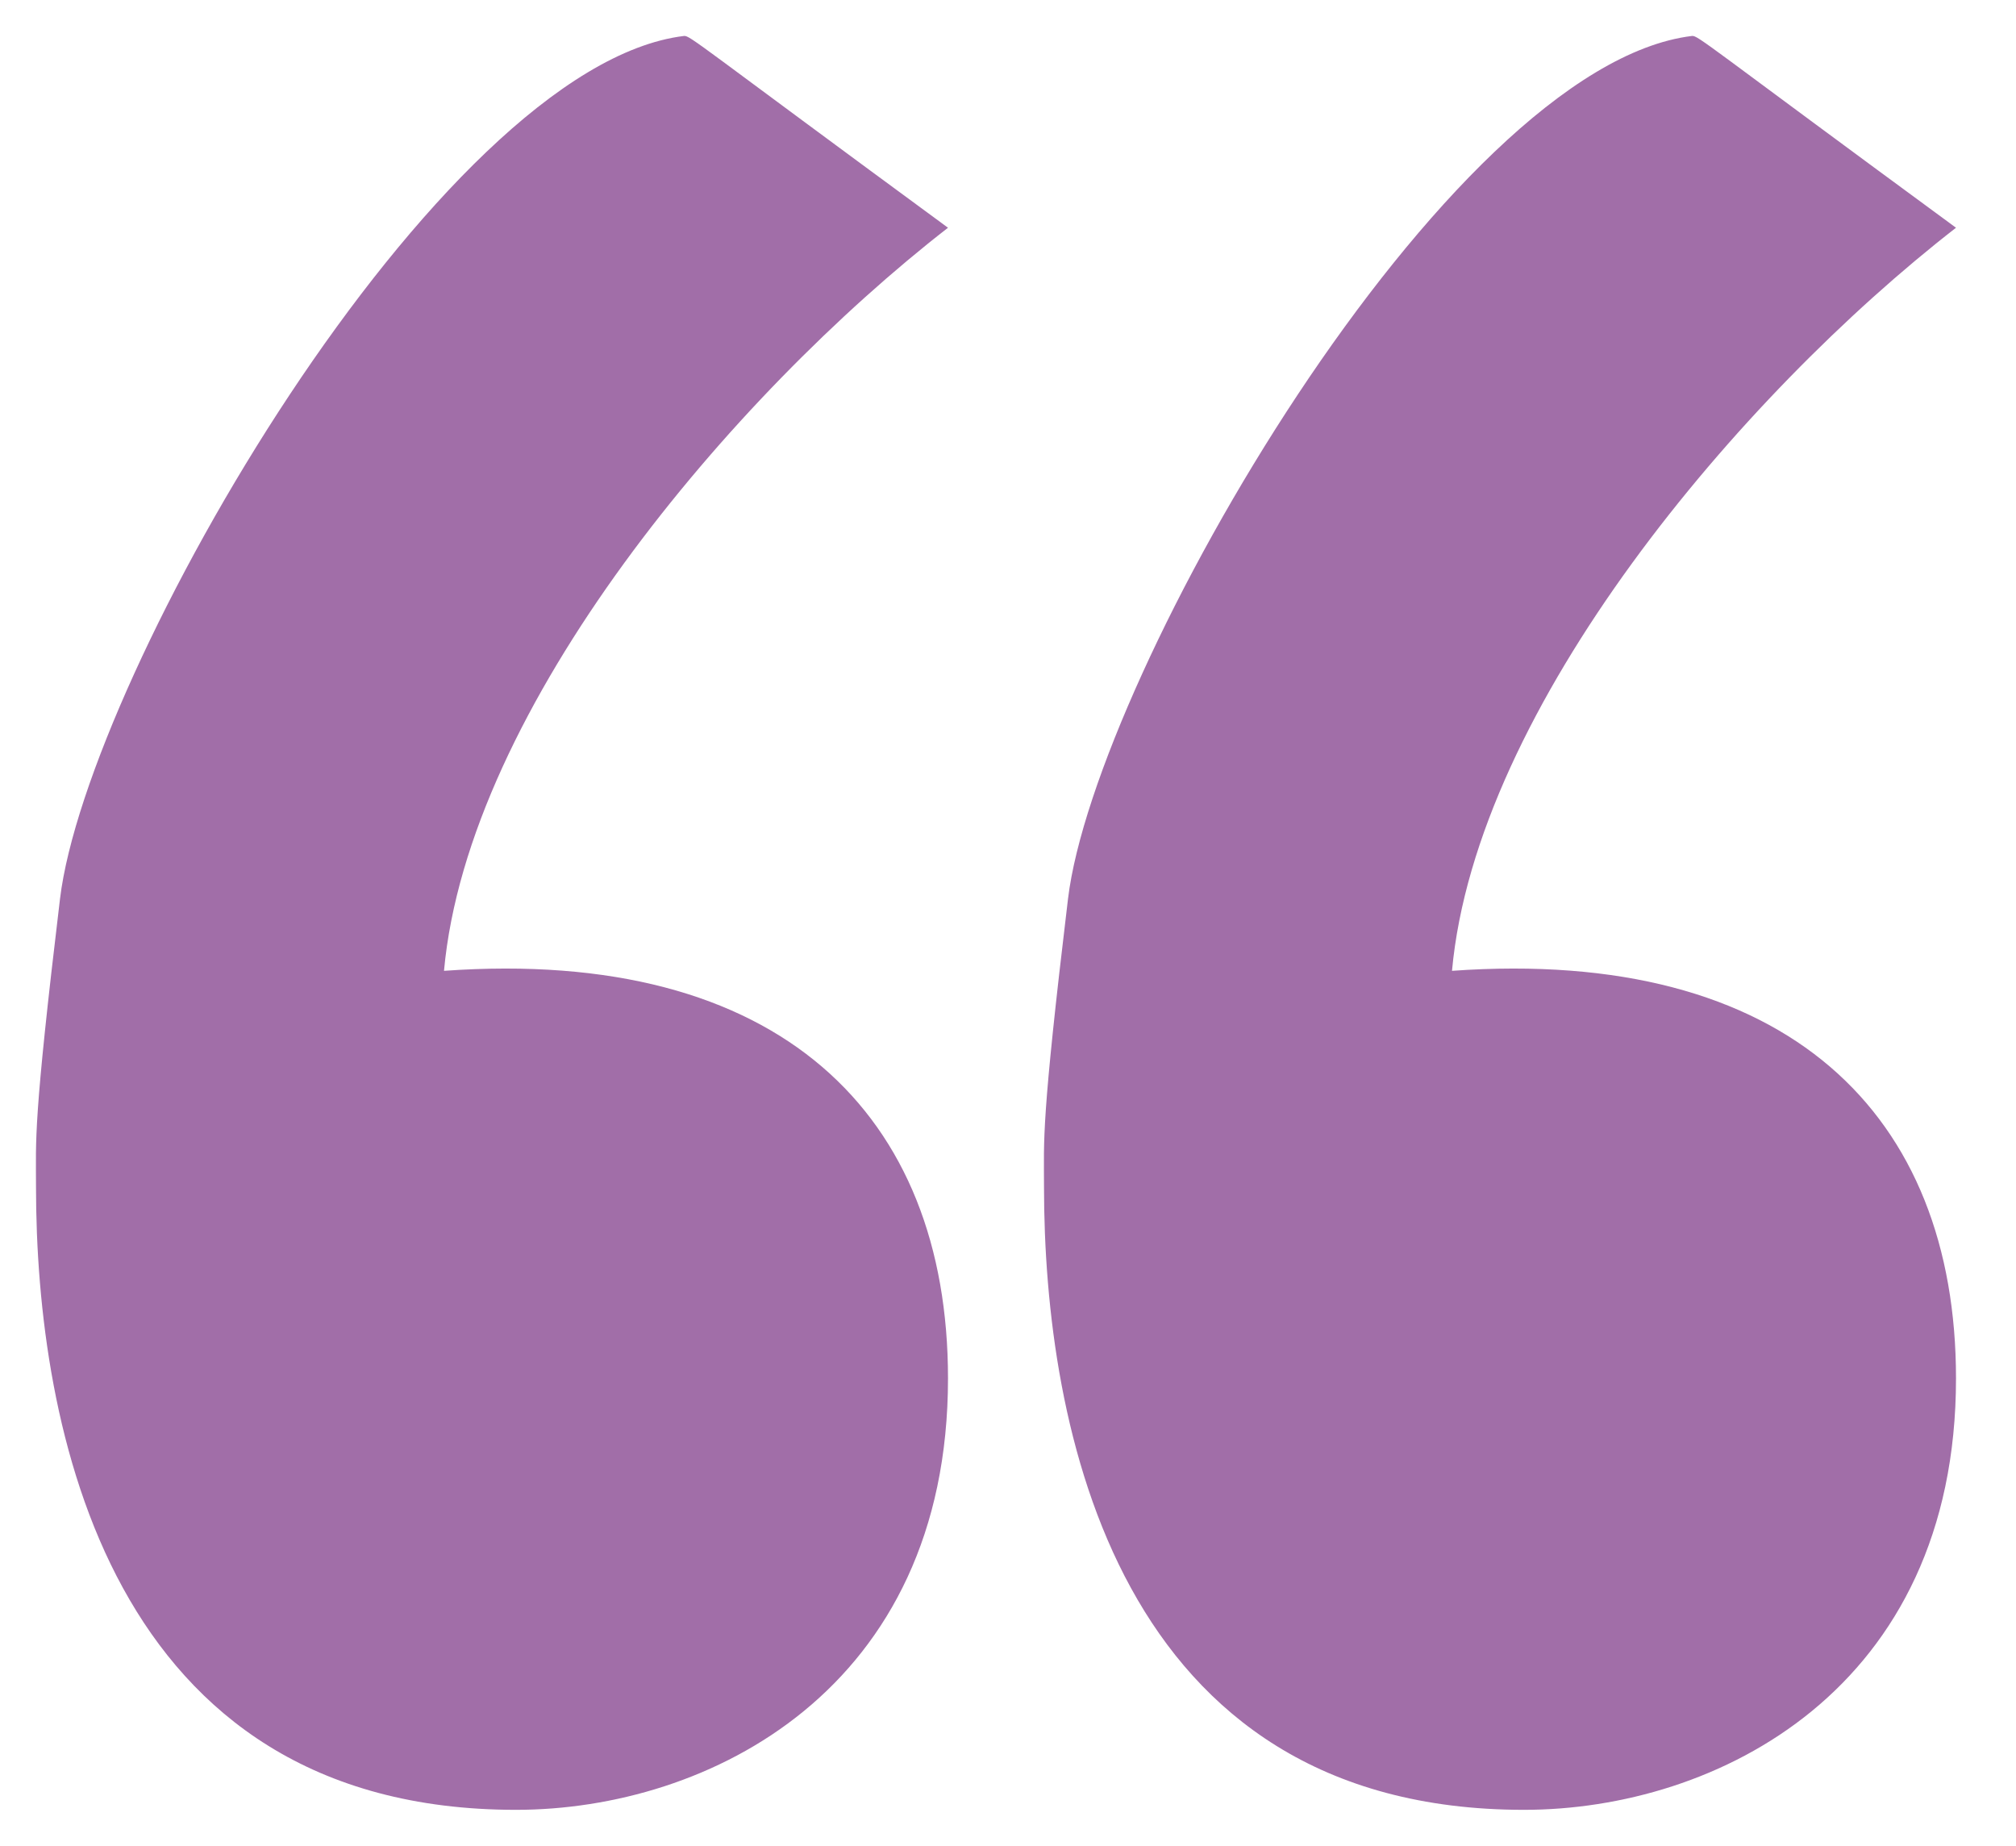
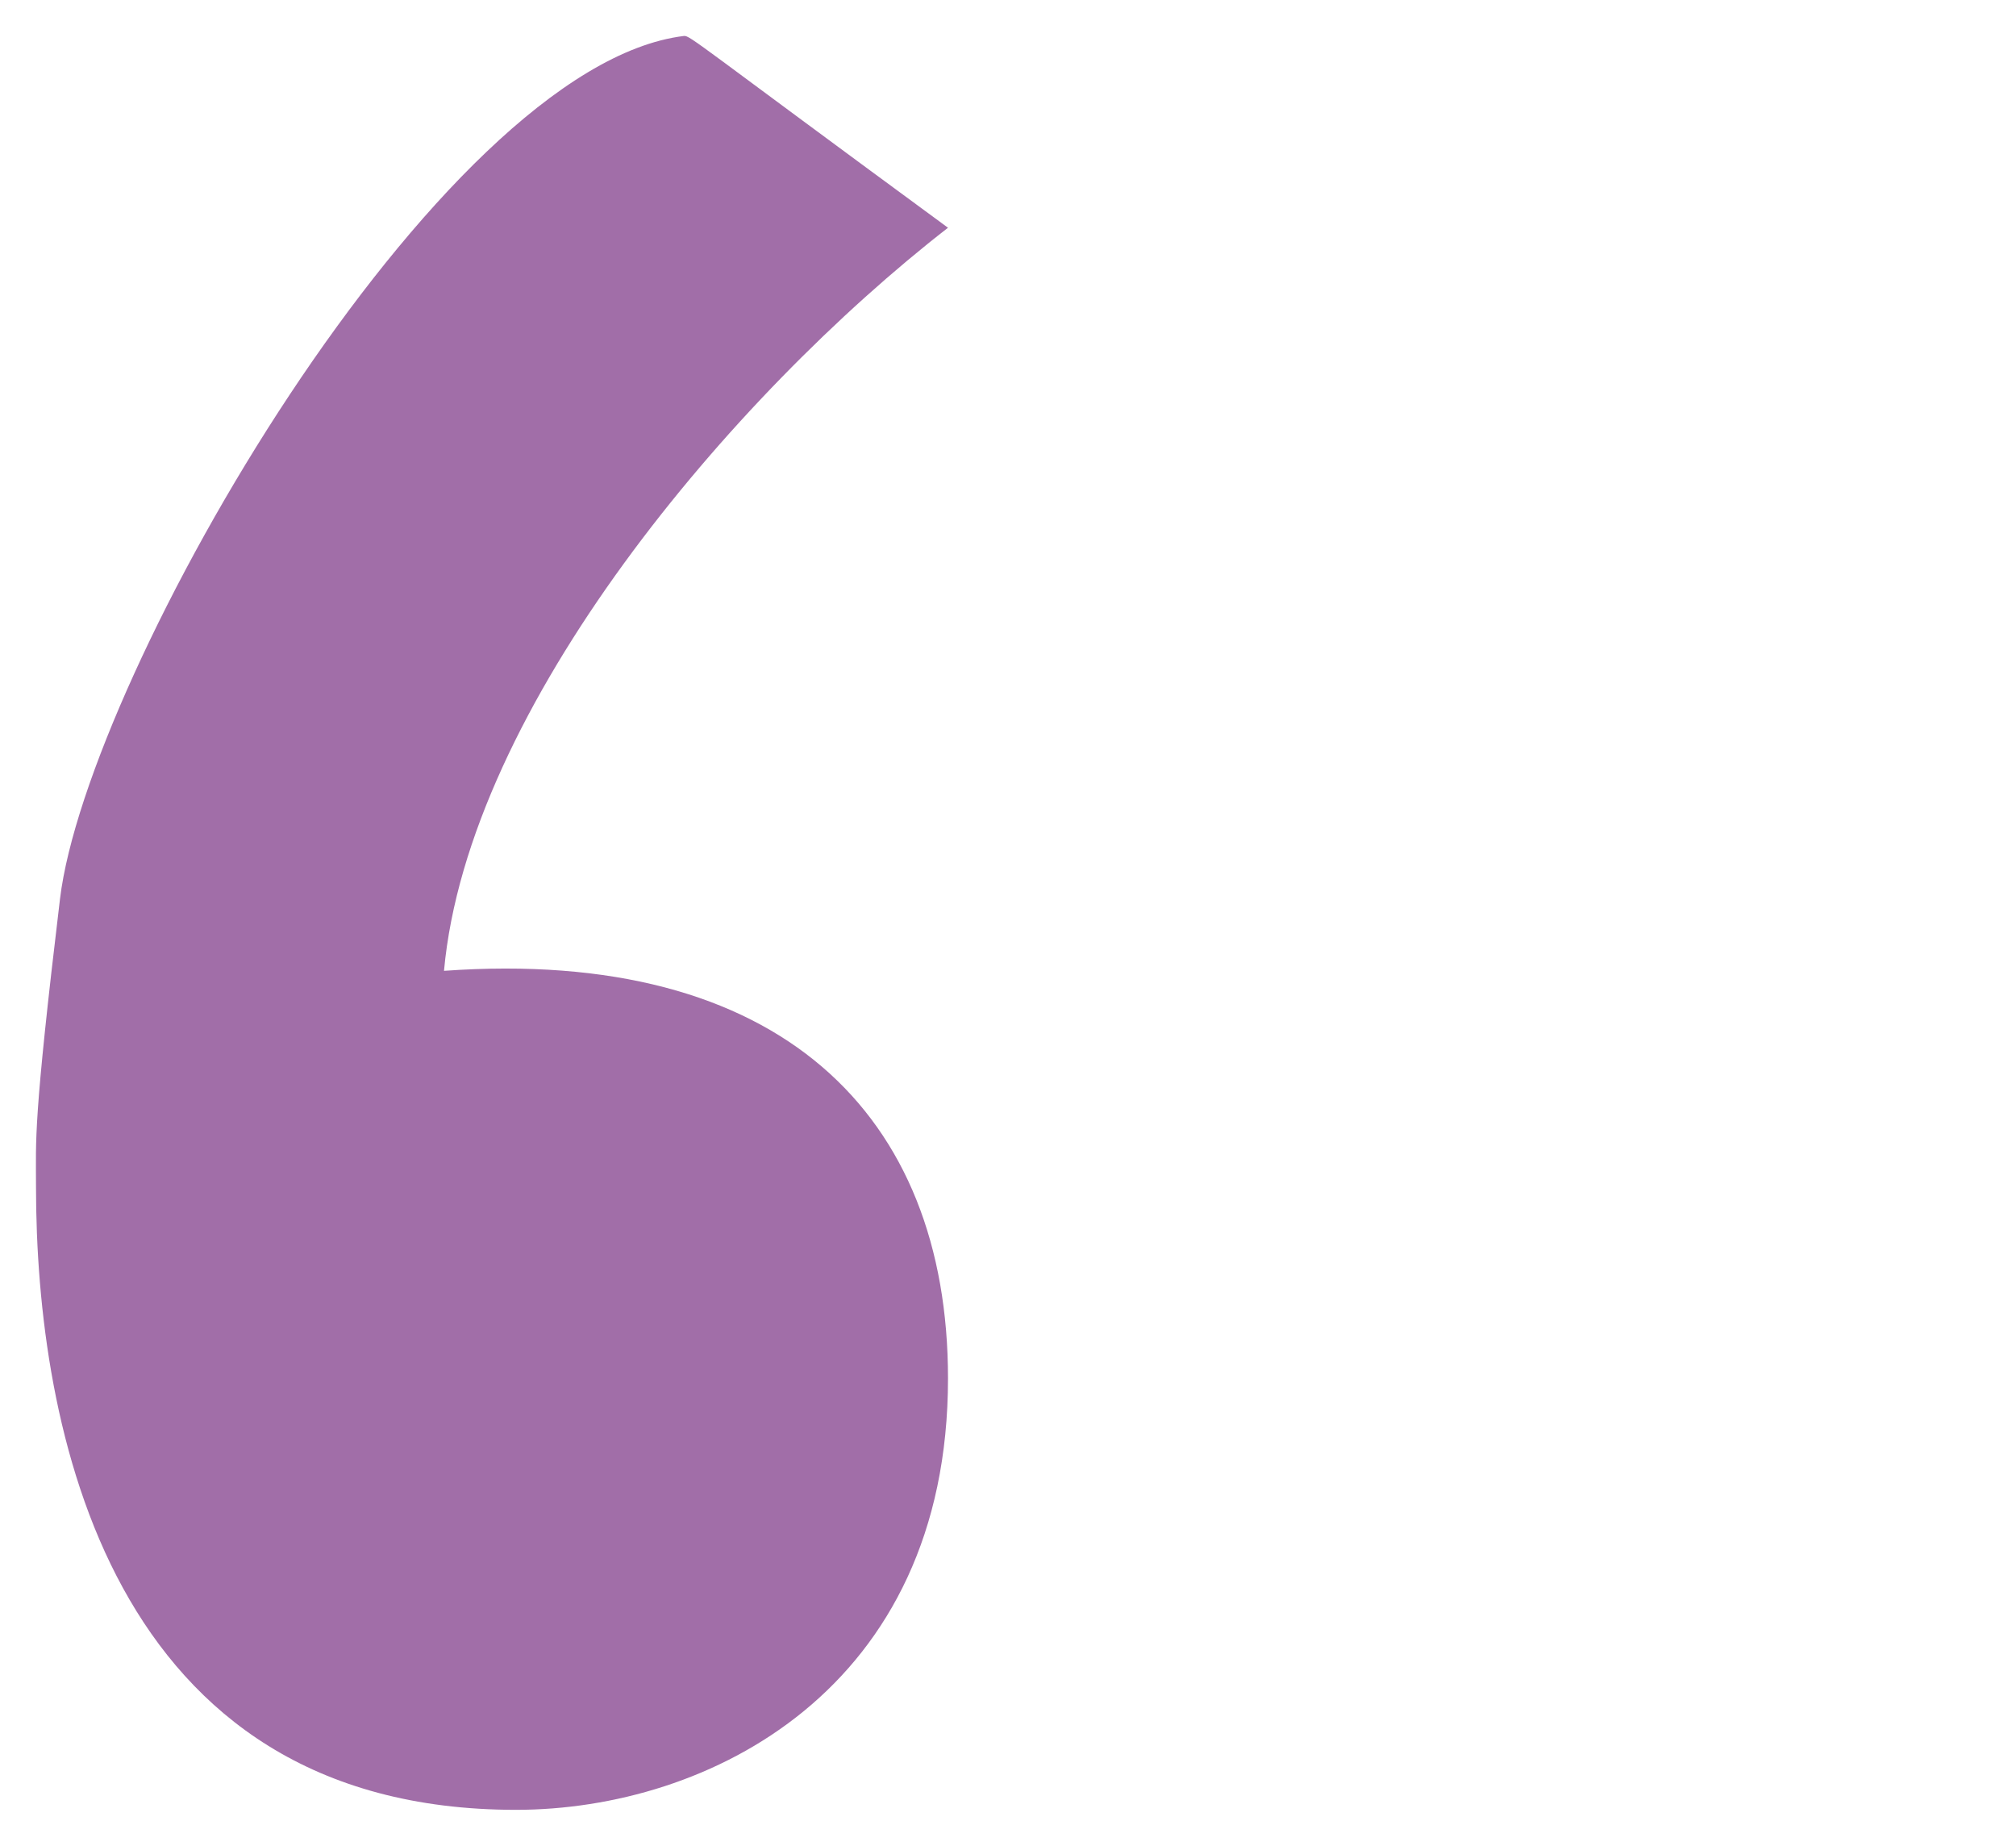
<svg xmlns="http://www.w3.org/2000/svg" xmlns:ns1="http://www.serif.com/" width="100%" height="100%" viewBox="0 0 71 65" version="1.1" xml:space="preserve" style="fill-rule:evenodd;clip-rule:evenodd;stroke-linejoin:round;stroke-miterlimit:2;">
  <g id="Layer-201" ns1:id="Layer%201">
    <path d="M33.387,8.02C25.78,13.929 16.482,24.903 15.637,34.188C27.47,33.344 33.387,39.253 33.387,48.539C33.387,59.513 24.935,63.734 18.173,63.734C3.804,63.734 1.268,50.227 1.268,41.786C1.268,40.097 1.162,39.57 2.113,31.656C3.064,23.742 15.426,2.321 24.089,1.266C24.299,1.241 24.618,1.583 33.387,8.02Z" style="fill:rgb(161,110,168);fill-rule:nonzero;" />
-     <path d="M68.887,8.02C61.28,13.929 51.982,24.903 51.137,34.188C62.97,33.344 68.887,39.253 68.887,48.539C68.887,59.513 60.435,63.734 53.673,63.734C39.304,63.734 36.768,50.227 36.768,41.786C36.768,40.097 36.662,39.57 37.613,31.656C38.564,23.742 50.926,2.321 59.589,1.266C59.799,1.241 60.118,1.583 68.887,8.02Z" style="fill:rgb(161,110,168);fill-rule:nonzero;" />
  </g>
</svg>